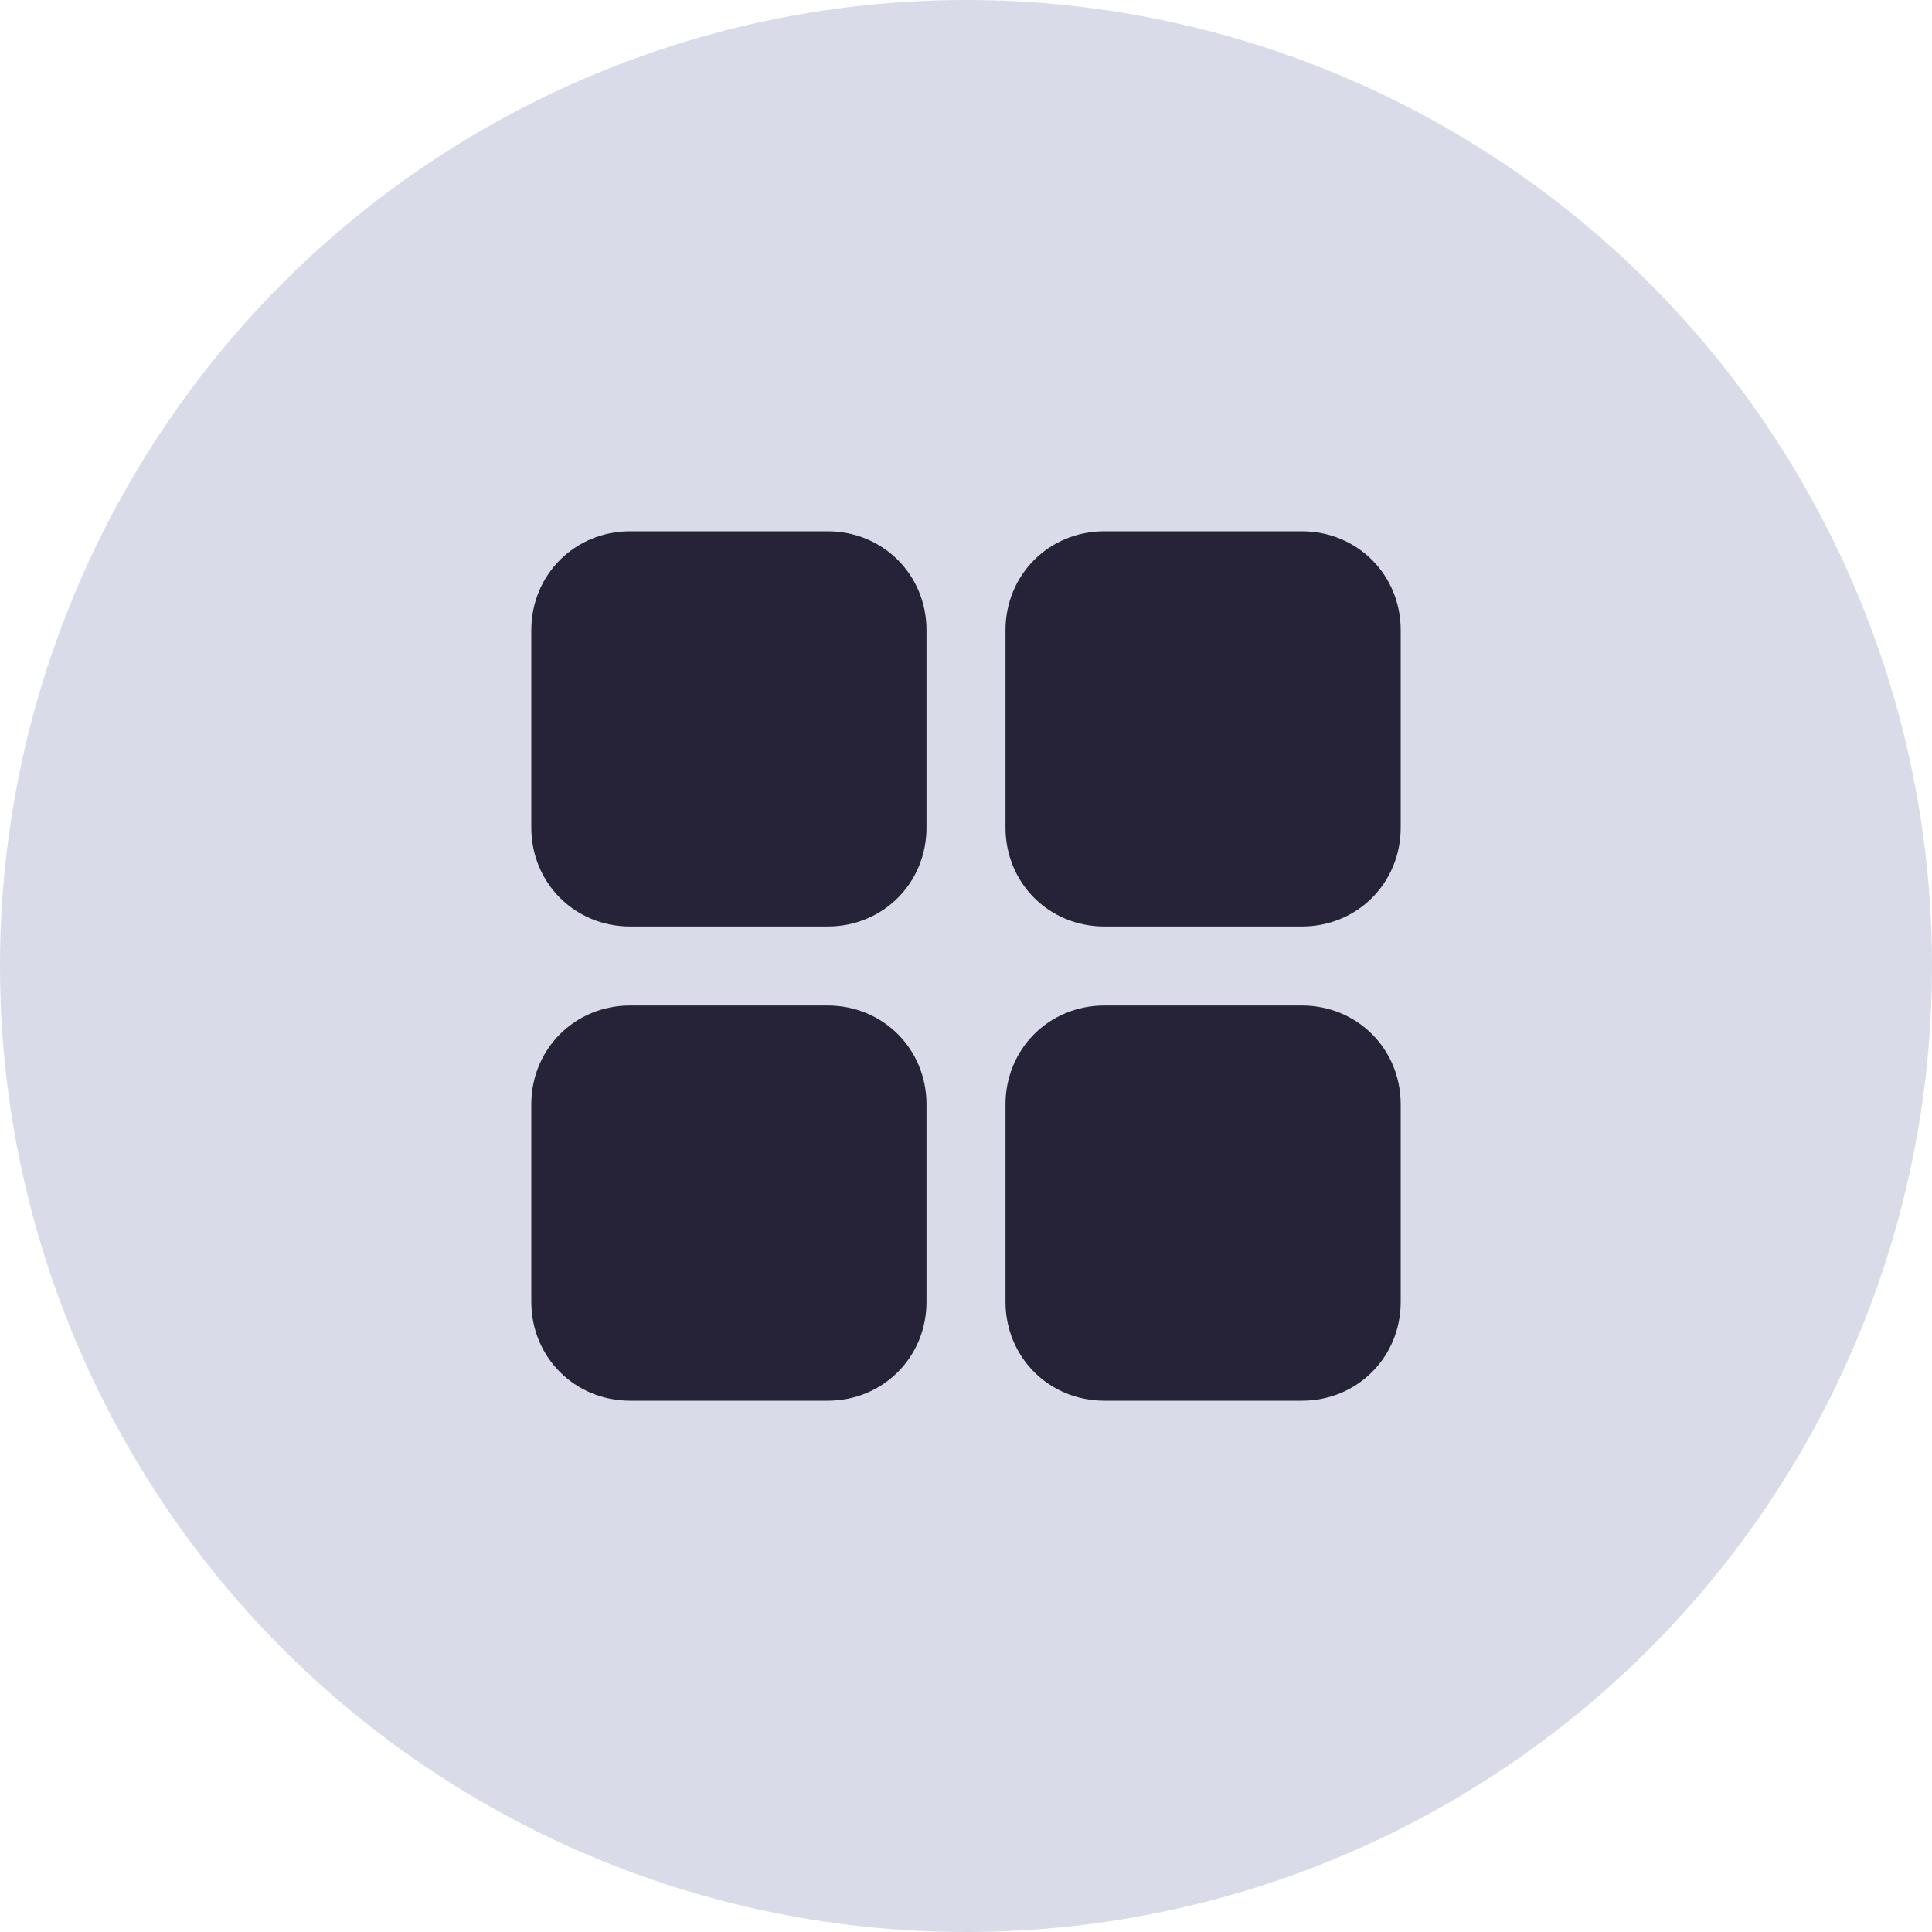
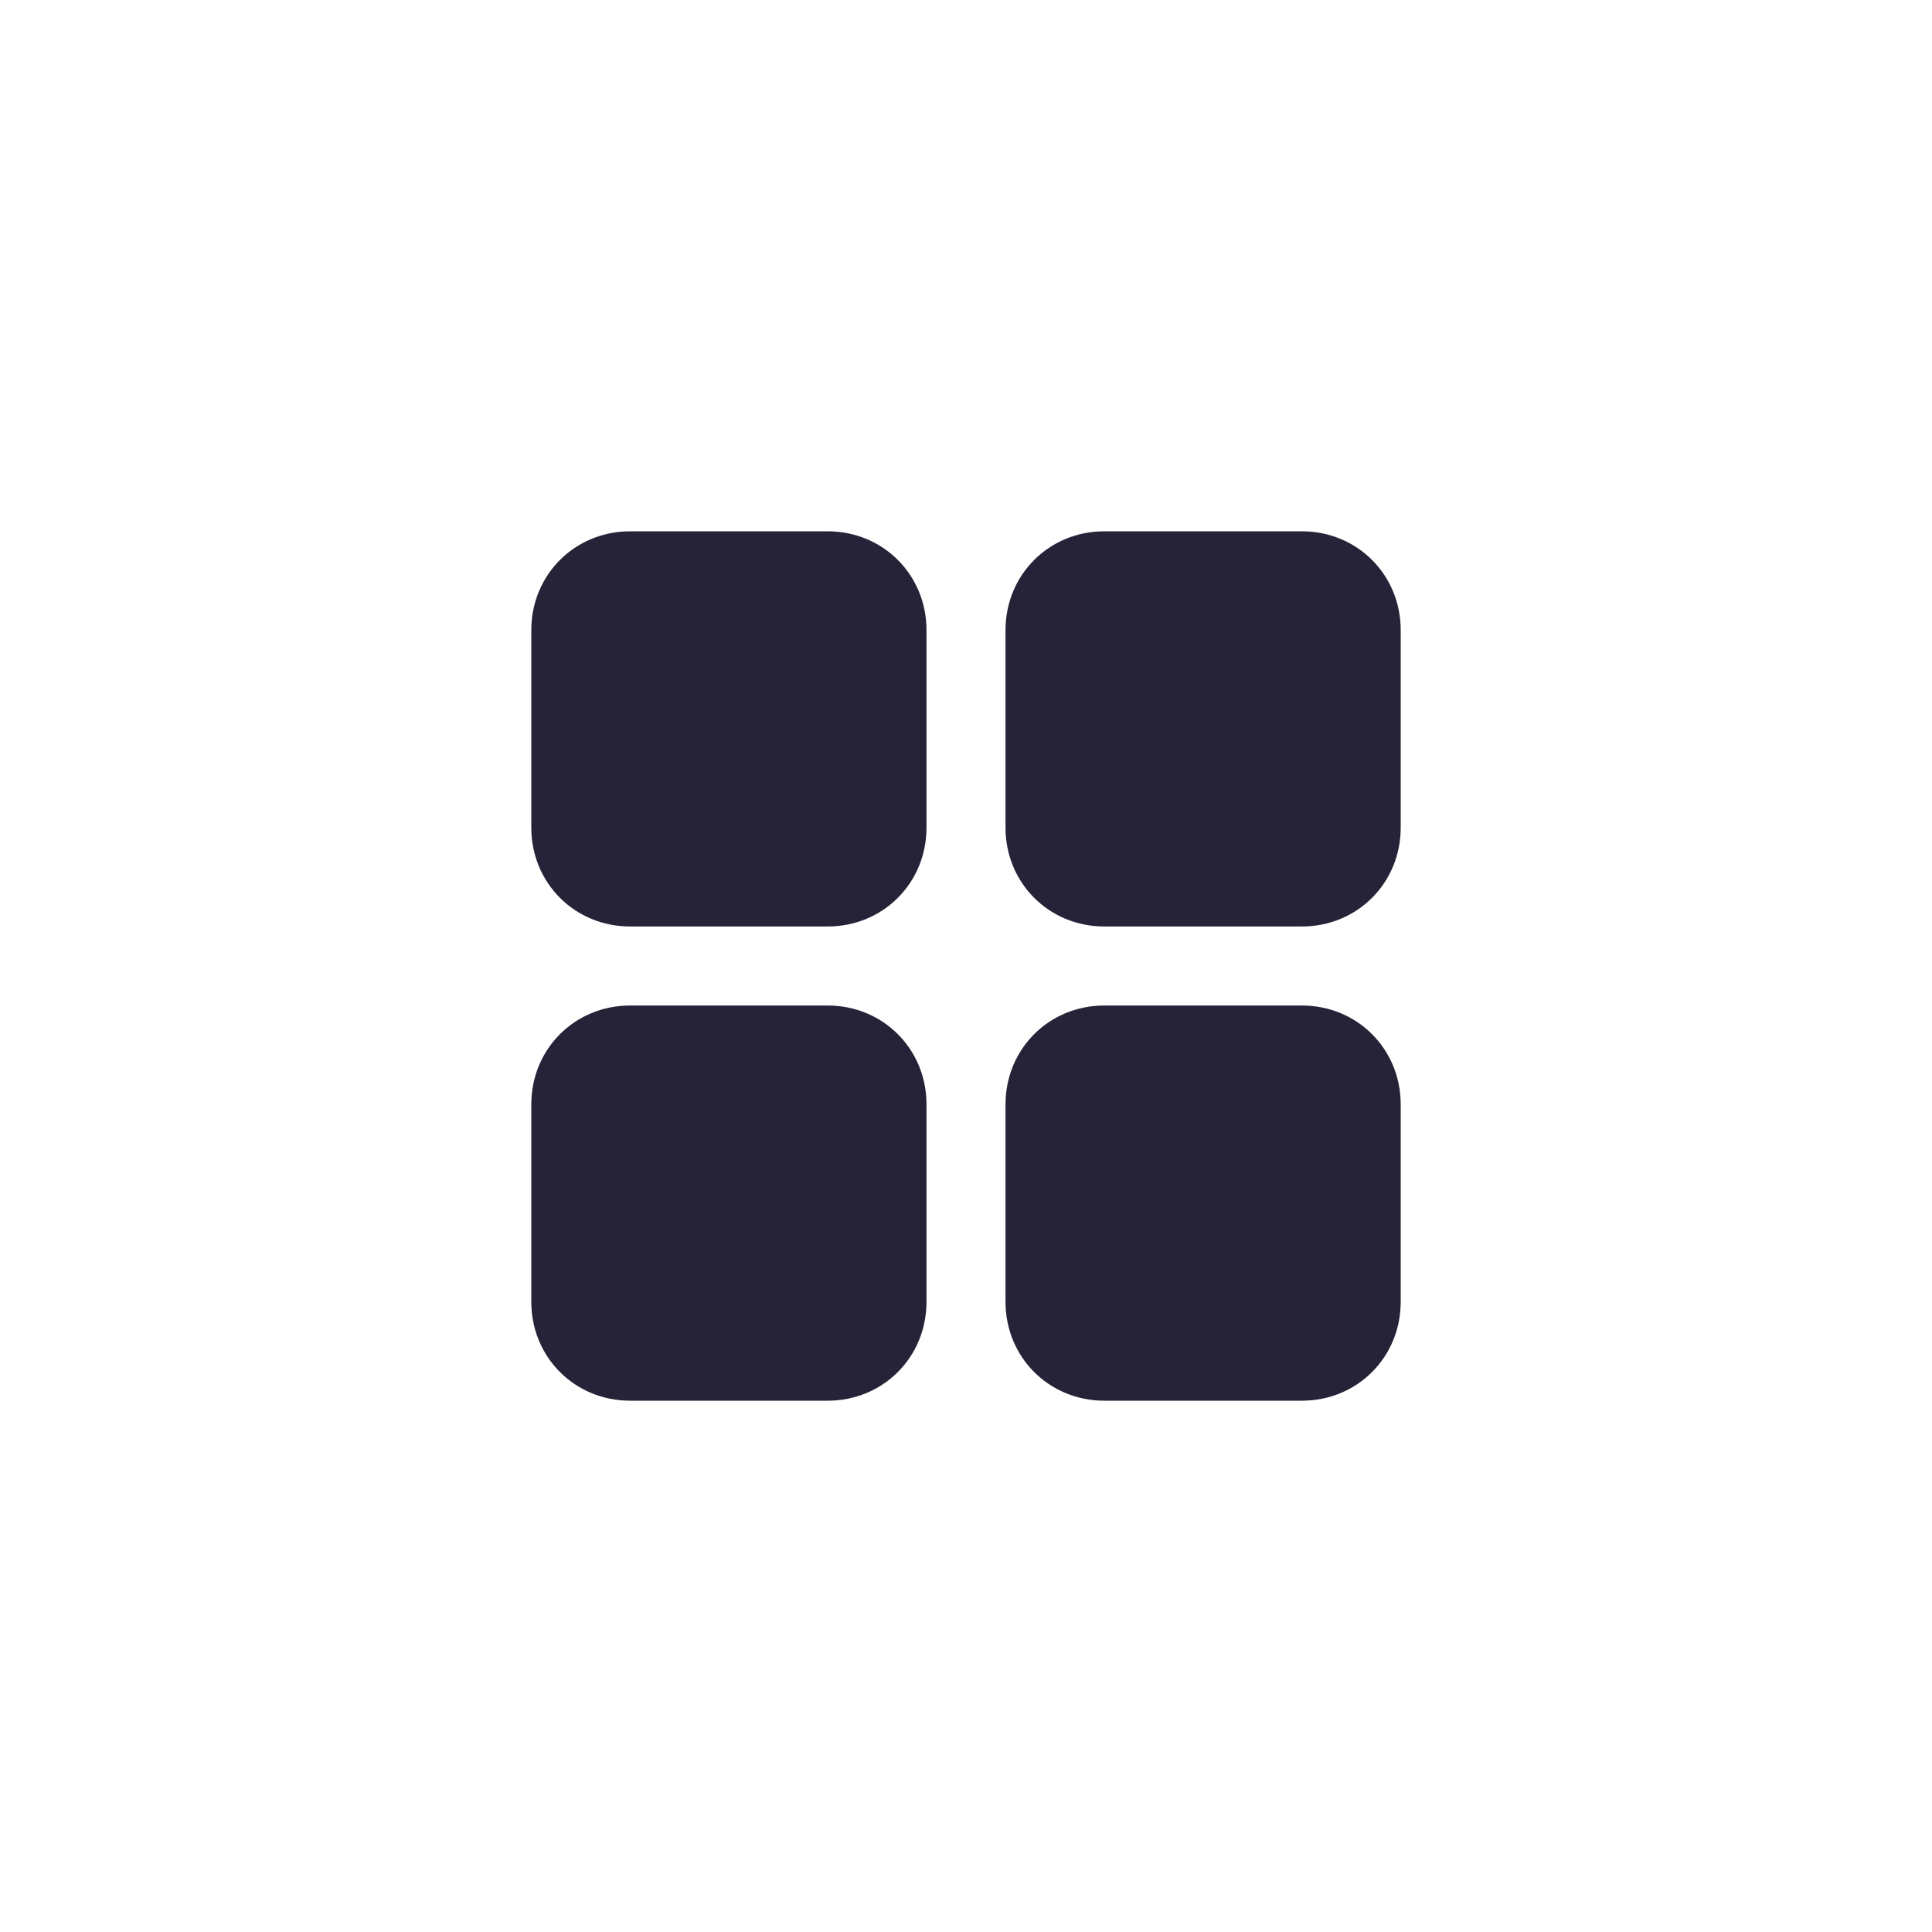
<svg xmlns="http://www.w3.org/2000/svg" width="40" height="40" viewBox="0 0 40 40" fill="none">
-   <circle cx="20" cy="20" r="20" fill="#D9DBE9" />
  <path d="M29 22.864V26.954C29 28.1 28.1 29 26.954 29H22.864C21.718 29 20.818 28.1 20.818 26.954V22.864C20.818 21.718 21.718 20.818 22.864 20.818H26.954C28.1 20.818 29 21.718 29 22.864ZM17.136 20.818H13.046C11.9 20.818 11 21.718 11 22.864V26.954C11 28.1 11.9 29 13.046 29H17.136C18.282 29 19.182 28.1 19.182 26.954V22.864C19.182 21.718 18.282 20.818 17.136 20.818ZM26.954 11H22.864C21.718 11 20.818 11.9 20.818 13.046V17.136C20.818 18.282 21.718 19.182 22.864 19.182H26.954C28.1 19.182 29 18.282 29 17.136V13.046C29 11.9 28.1 11 26.954 11ZM17.136 11H13.046C11.9 11 11 11.9 11 13.046V17.136C11 18.282 11.9 19.182 13.046 19.182H17.136C18.282 19.182 19.182 18.282 19.182 17.136V13.046C19.182 11.9 18.282 11 17.136 11Z" fill="#262338" />
</svg>